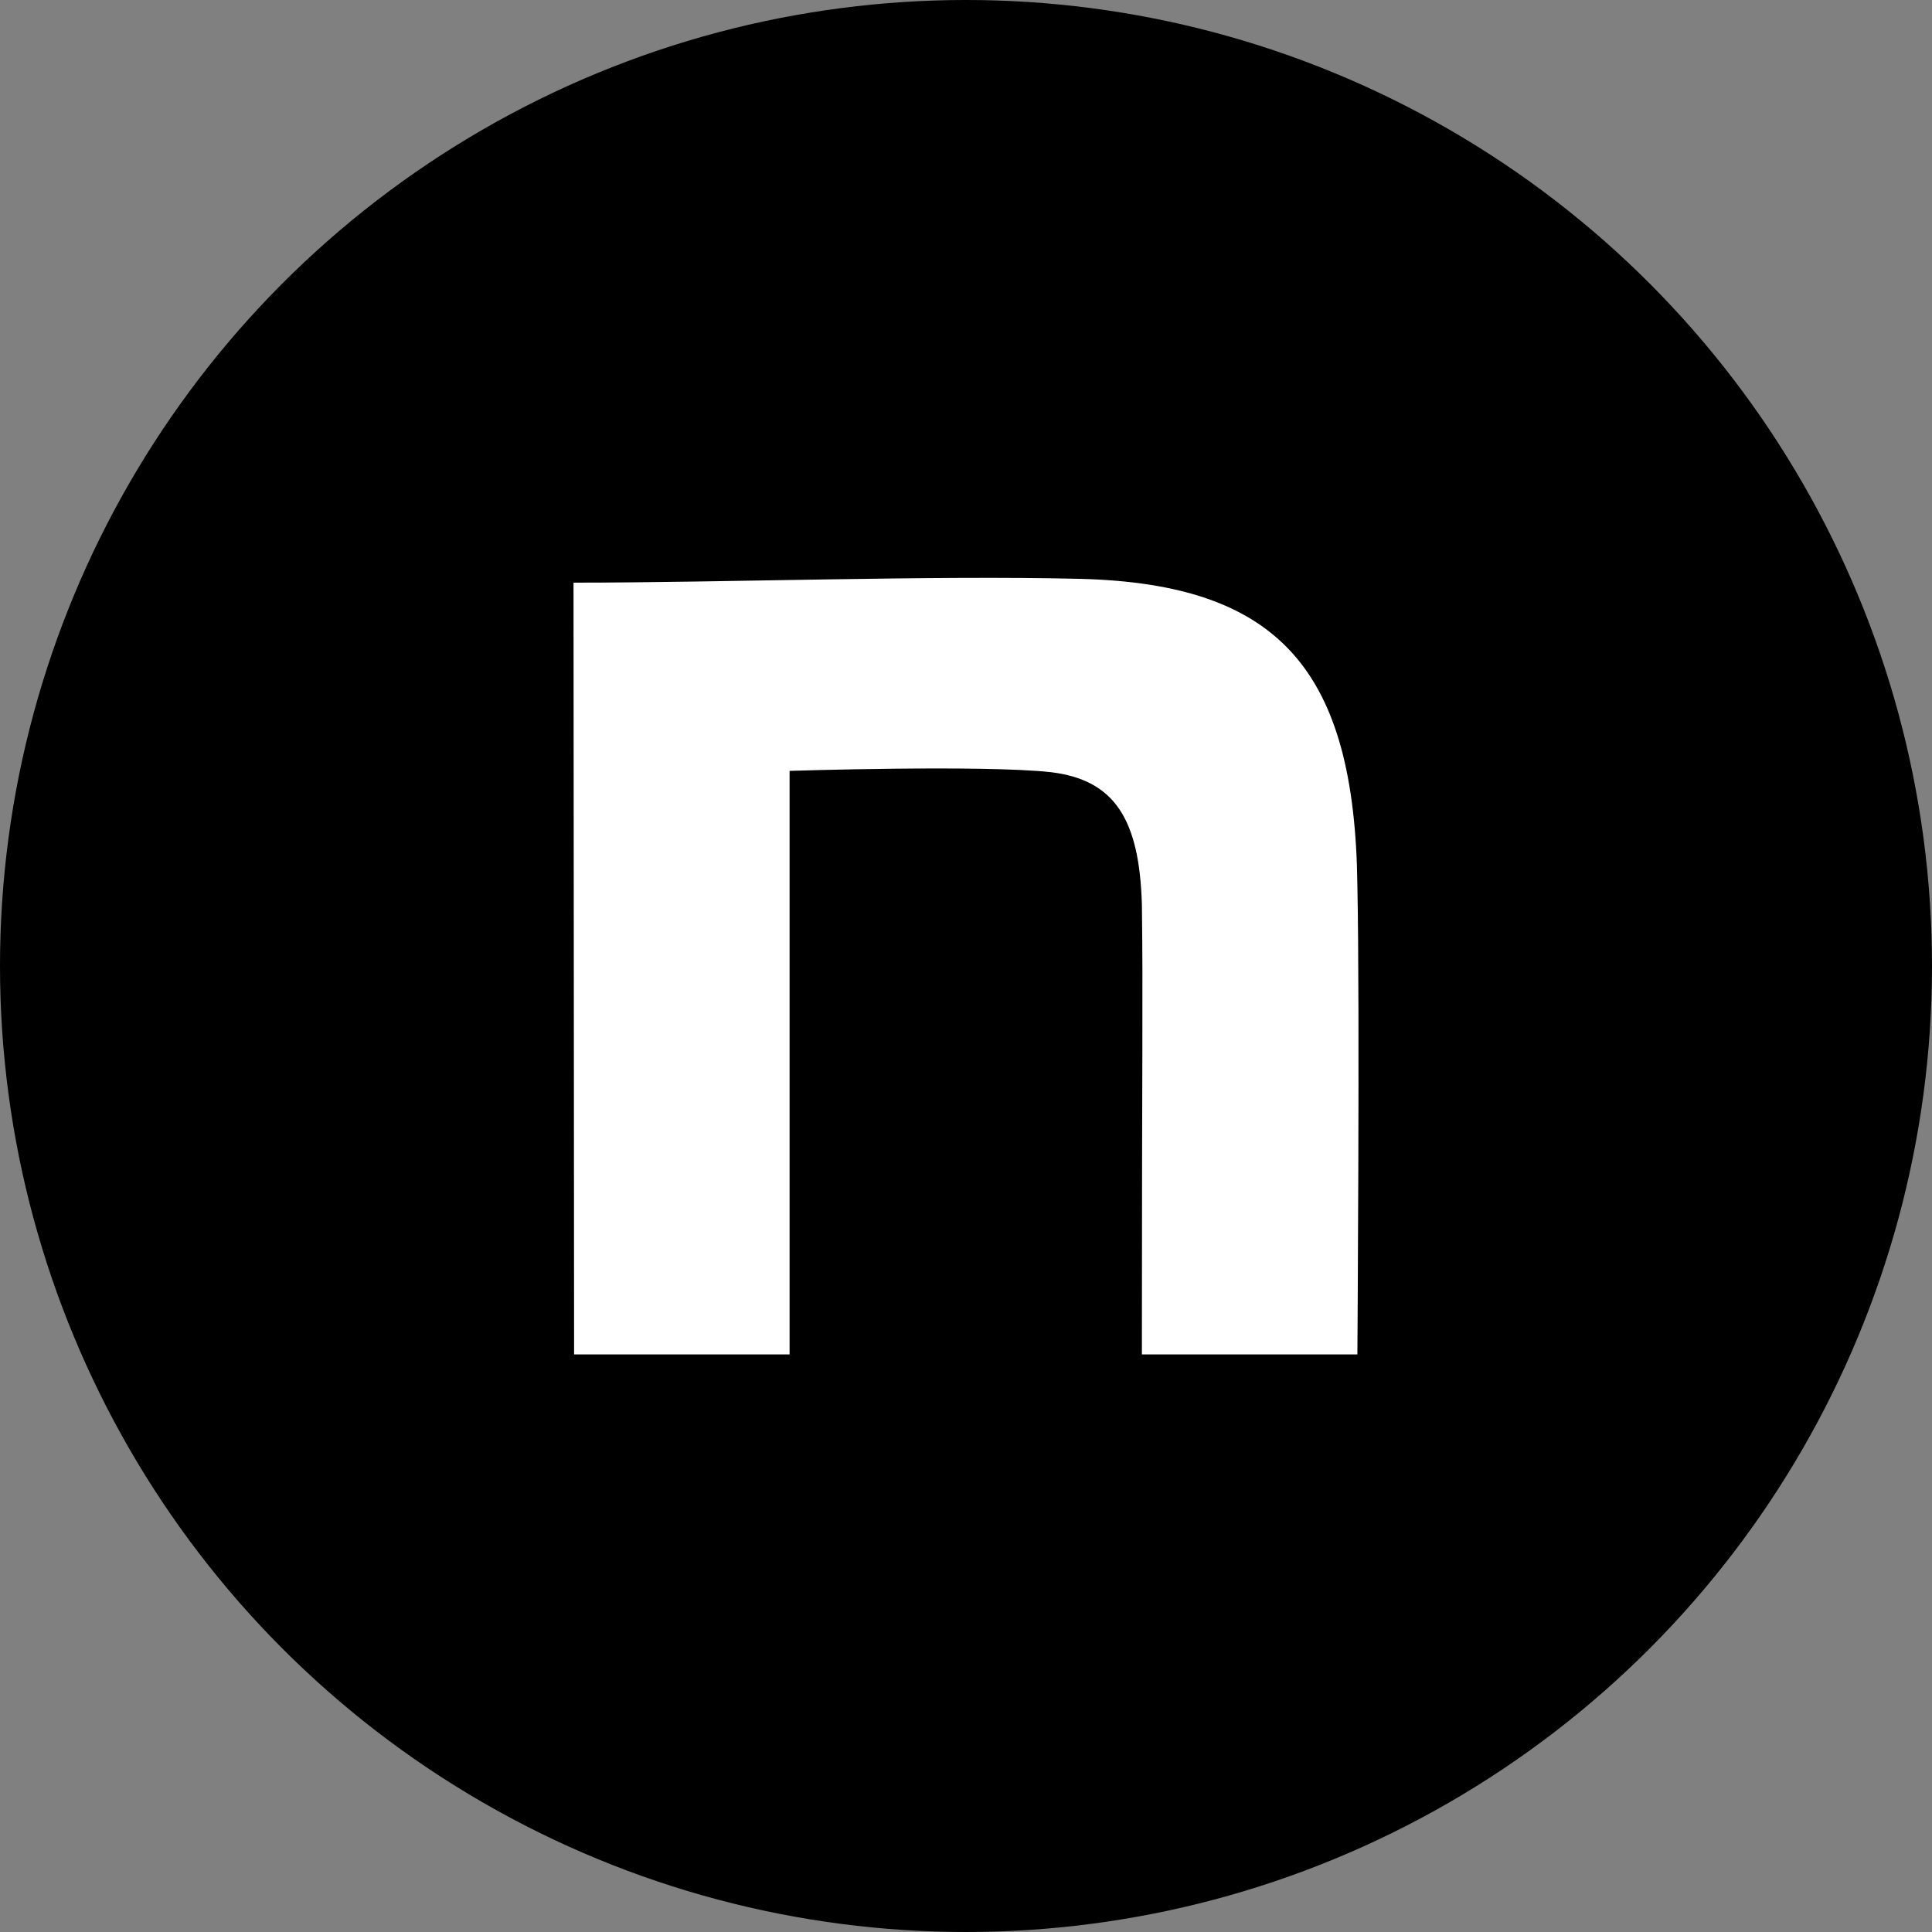
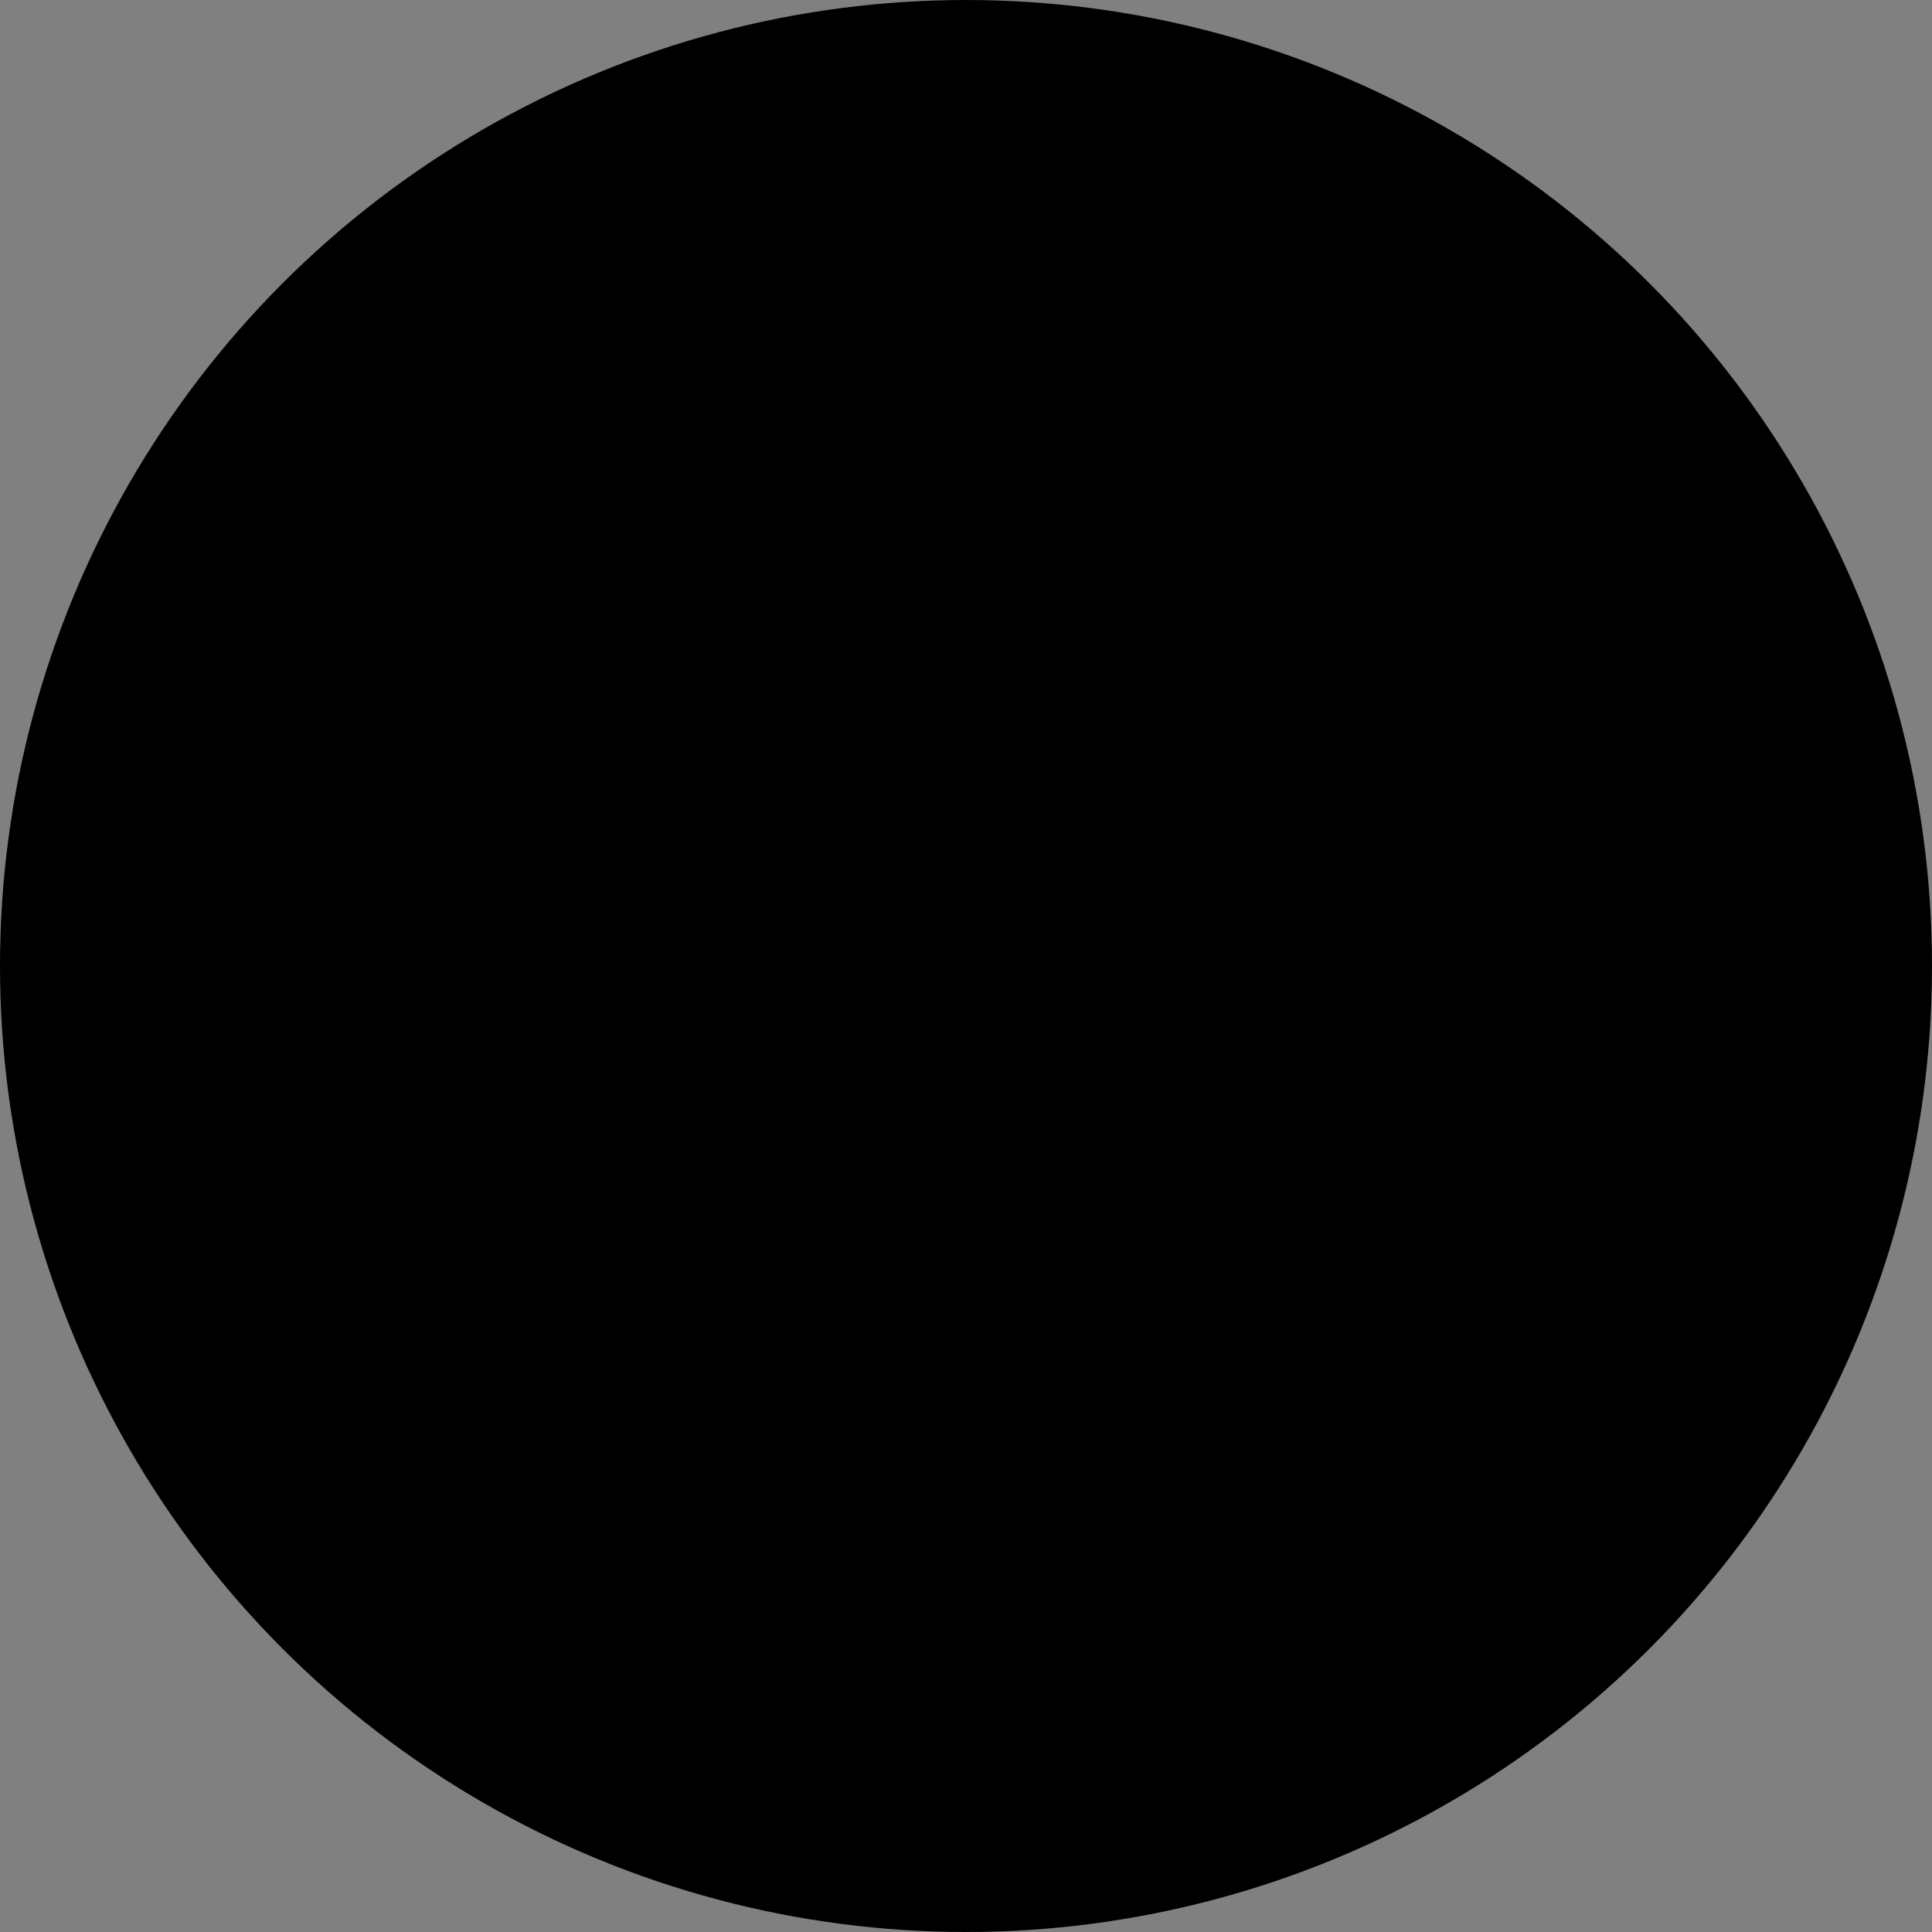
<svg xmlns="http://www.w3.org/2000/svg" width="26" height="26" viewBox="0 0 26 26">
  <rect x="0" y="0" width="26" height="26" fill="#808080" stroke="none" />
  <g id="グループ_219637" data-name="グループ 219637" transform="translate(-1013 -1647.5)">
    <circle id="楕円形_290" data-name="楕円形 290" cx="13" cy="13" r="13" transform="translate(1013 1647.5)" />
-     <path id="icon" d="M139.57,140.791c2.035,0,4.822-.1,6.822-.051,2.685.069,3.693,1.238,3.727,4.127.034,1.633,0,6.31,0,6.31h-2.9c0-4.092.017-4.767,0-6.057-.034-1.135-.358-1.676-1.23-1.779-.923-.1-3.511-.017-3.511-.017v7.853h-2.9Z" transform="translate(881.148 1514.55)" fill="#fff" />
  </g>
</svg>